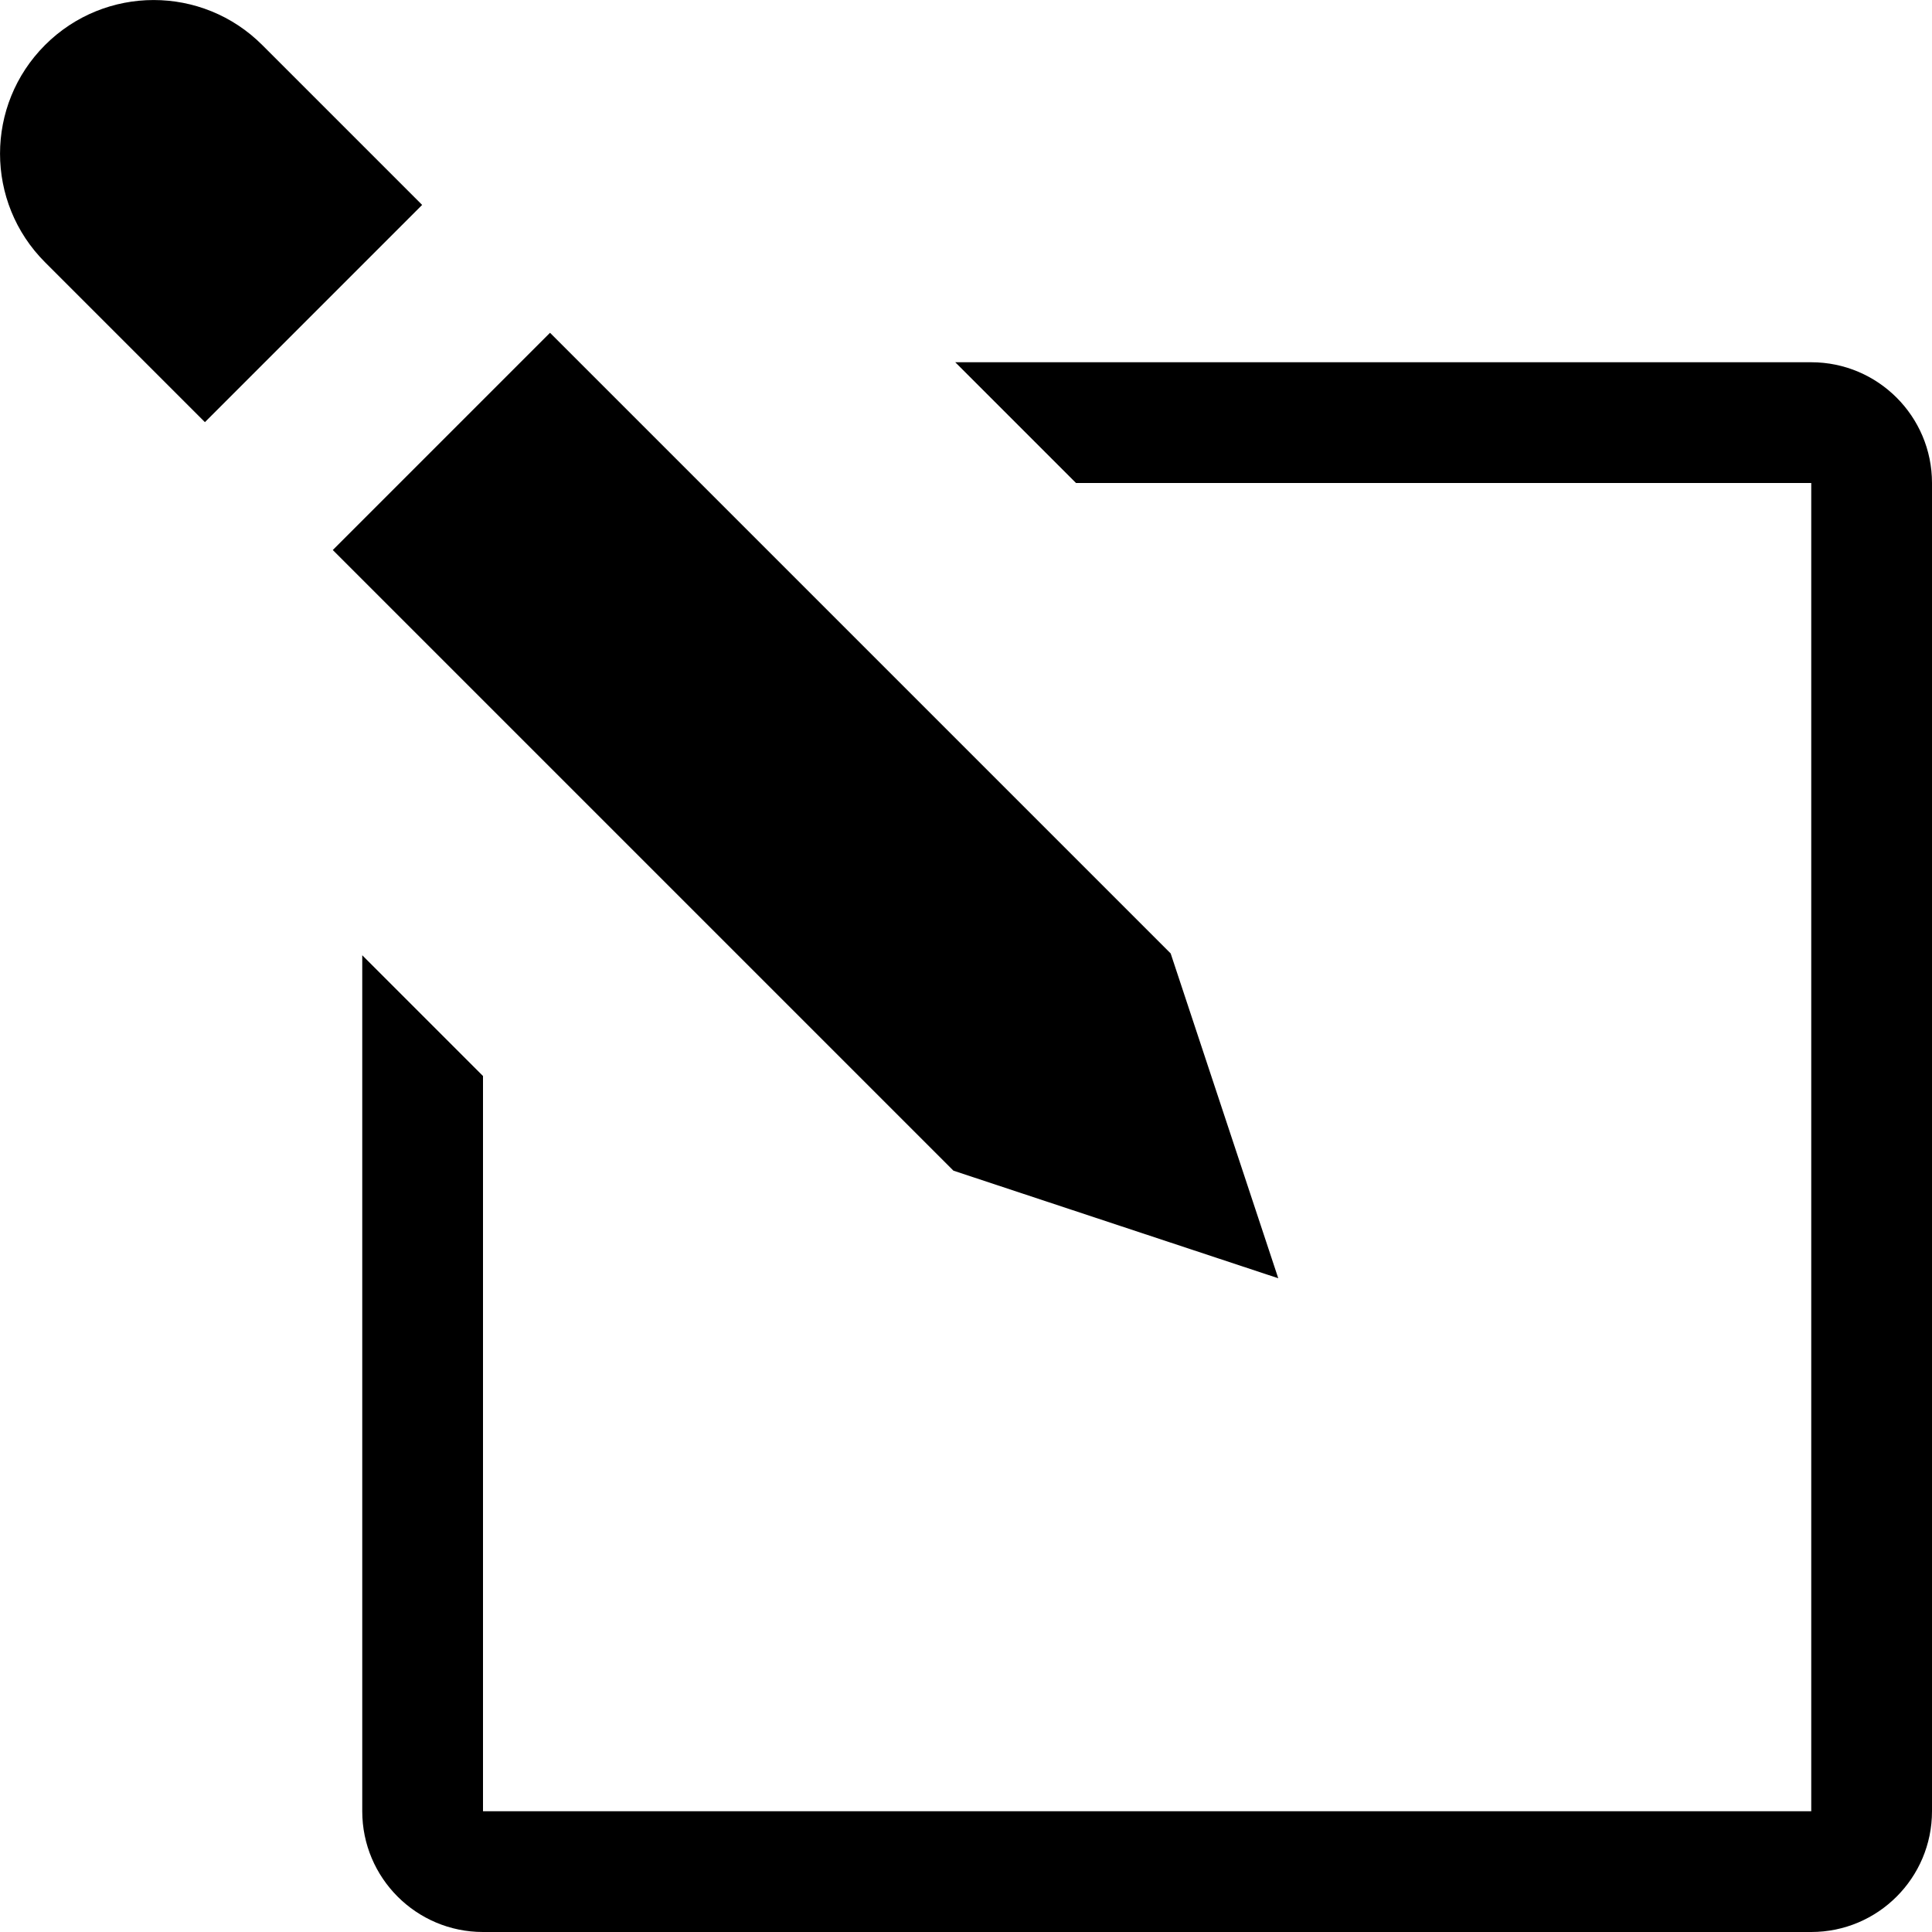
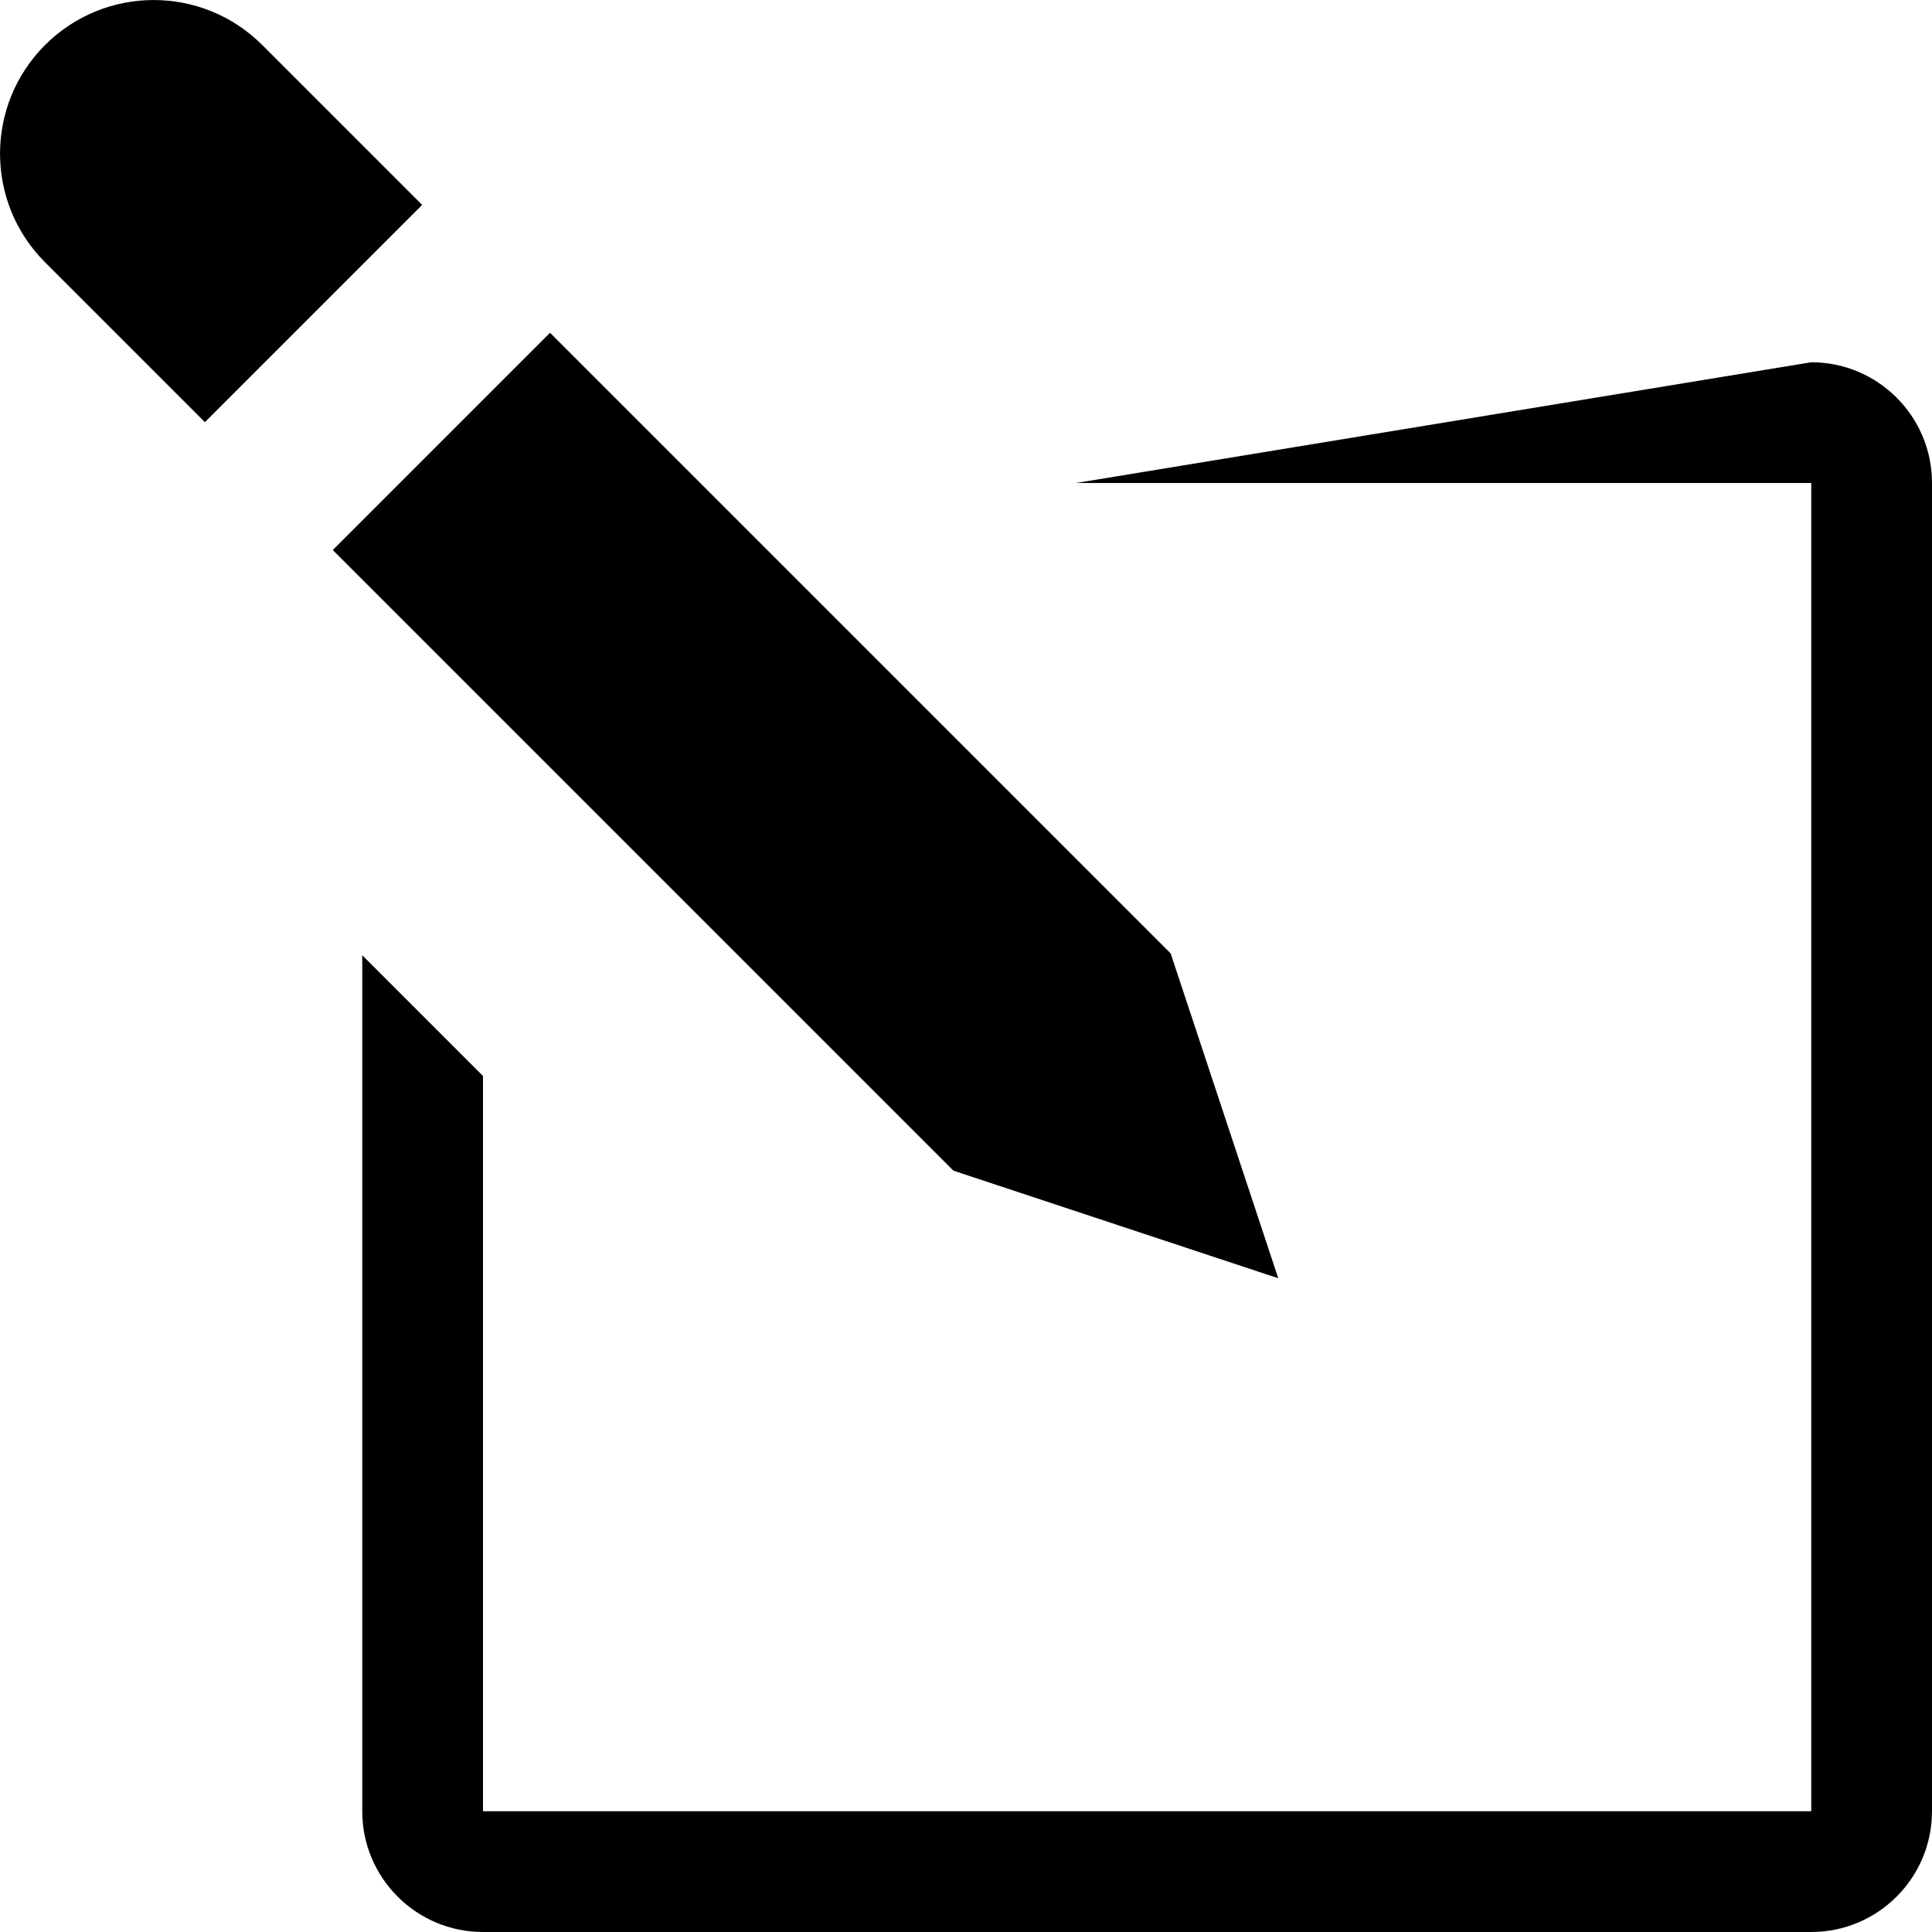
<svg xmlns="http://www.w3.org/2000/svg" width="32px" height="32px" viewBox="0 0 32 32" version="1.1">
  <title>icon_journal_article</title>
  <desc>Created with Sketch.</desc>
  <defs />
  <g id="Symbols" stroke="none" stroke-width="1" fill="none" fill-rule="evenodd">
    <g id="icon_journal_article" fill="#000000">
-       <path d="M21.172,21.172 L19.39,15.792 L9.11,5.512 L5.512,9.11 L15.792,19.39 L21.172,21.172 Z M0.746,0.746 C-0.248,1.74 -0.248,3.35 0.746,4.344 L3.394,6.992 L6.992,3.394 L4.344,0.746 C3.35,-0.248 1.74,-0.248 0.746,0.746 L0.746,0.746 Z M30,6 L15.822,6 L17.822,8 L30,8 L30,30 L8,30 L8,17.822 L6,15.822 L6,30 C6,31.104 6.896,32 8,32 L30,32 C31.104,32 32,31.104 32,30 L32,8 C32,6.896 31.104,6 30,6 L30,6 Z" id="Shape" />
+       <path d="M21.172,21.172 L19.39,15.792 L9.11,5.512 L5.512,9.11 L15.792,19.39 L21.172,21.172 Z M0.746,0.746 C-0.248,1.74 -0.248,3.35 0.746,4.344 L3.394,6.992 L6.992,3.394 L4.344,0.746 C3.35,-0.248 1.74,-0.248 0.746,0.746 L0.746,0.746 Z M30,6 L17.822,8 L30,8 L30,30 L8,30 L8,17.822 L6,15.822 L6,30 C6,31.104 6.896,32 8,32 L30,32 C31.104,32 32,31.104 32,30 L32,8 C32,6.896 31.104,6 30,6 L30,6 Z" id="Shape" />
    </g>
  </g>
</svg>